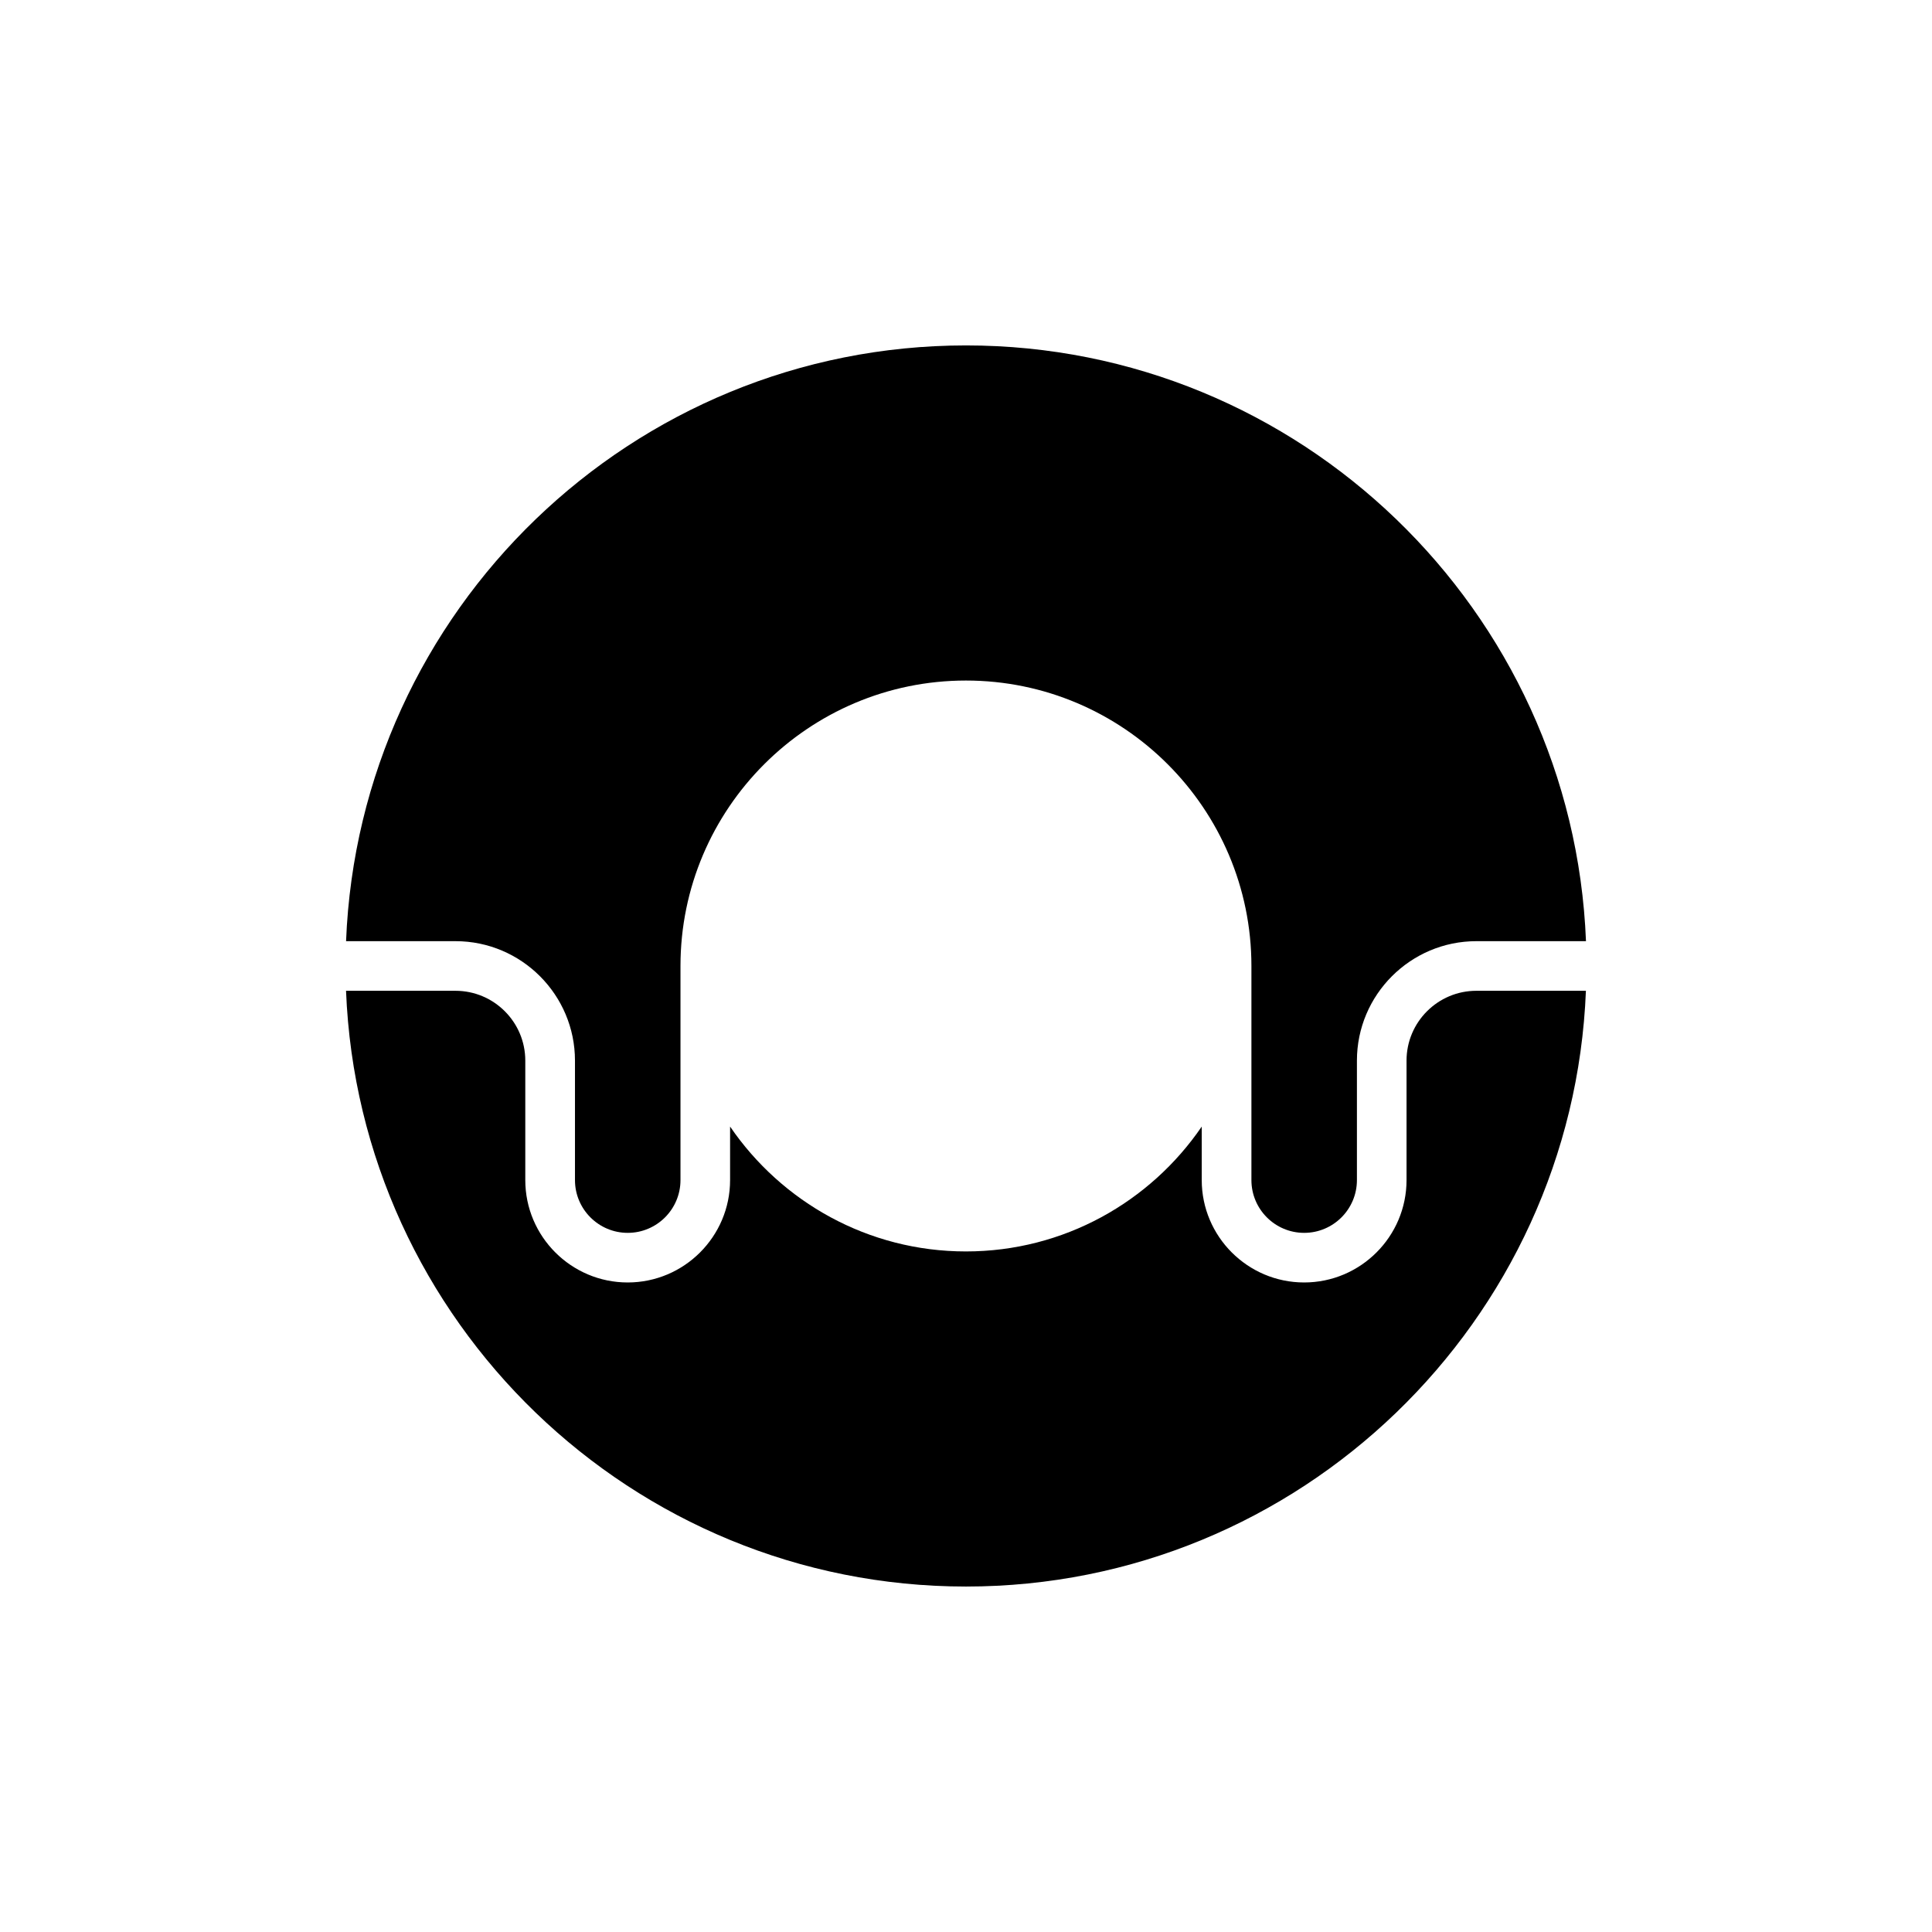
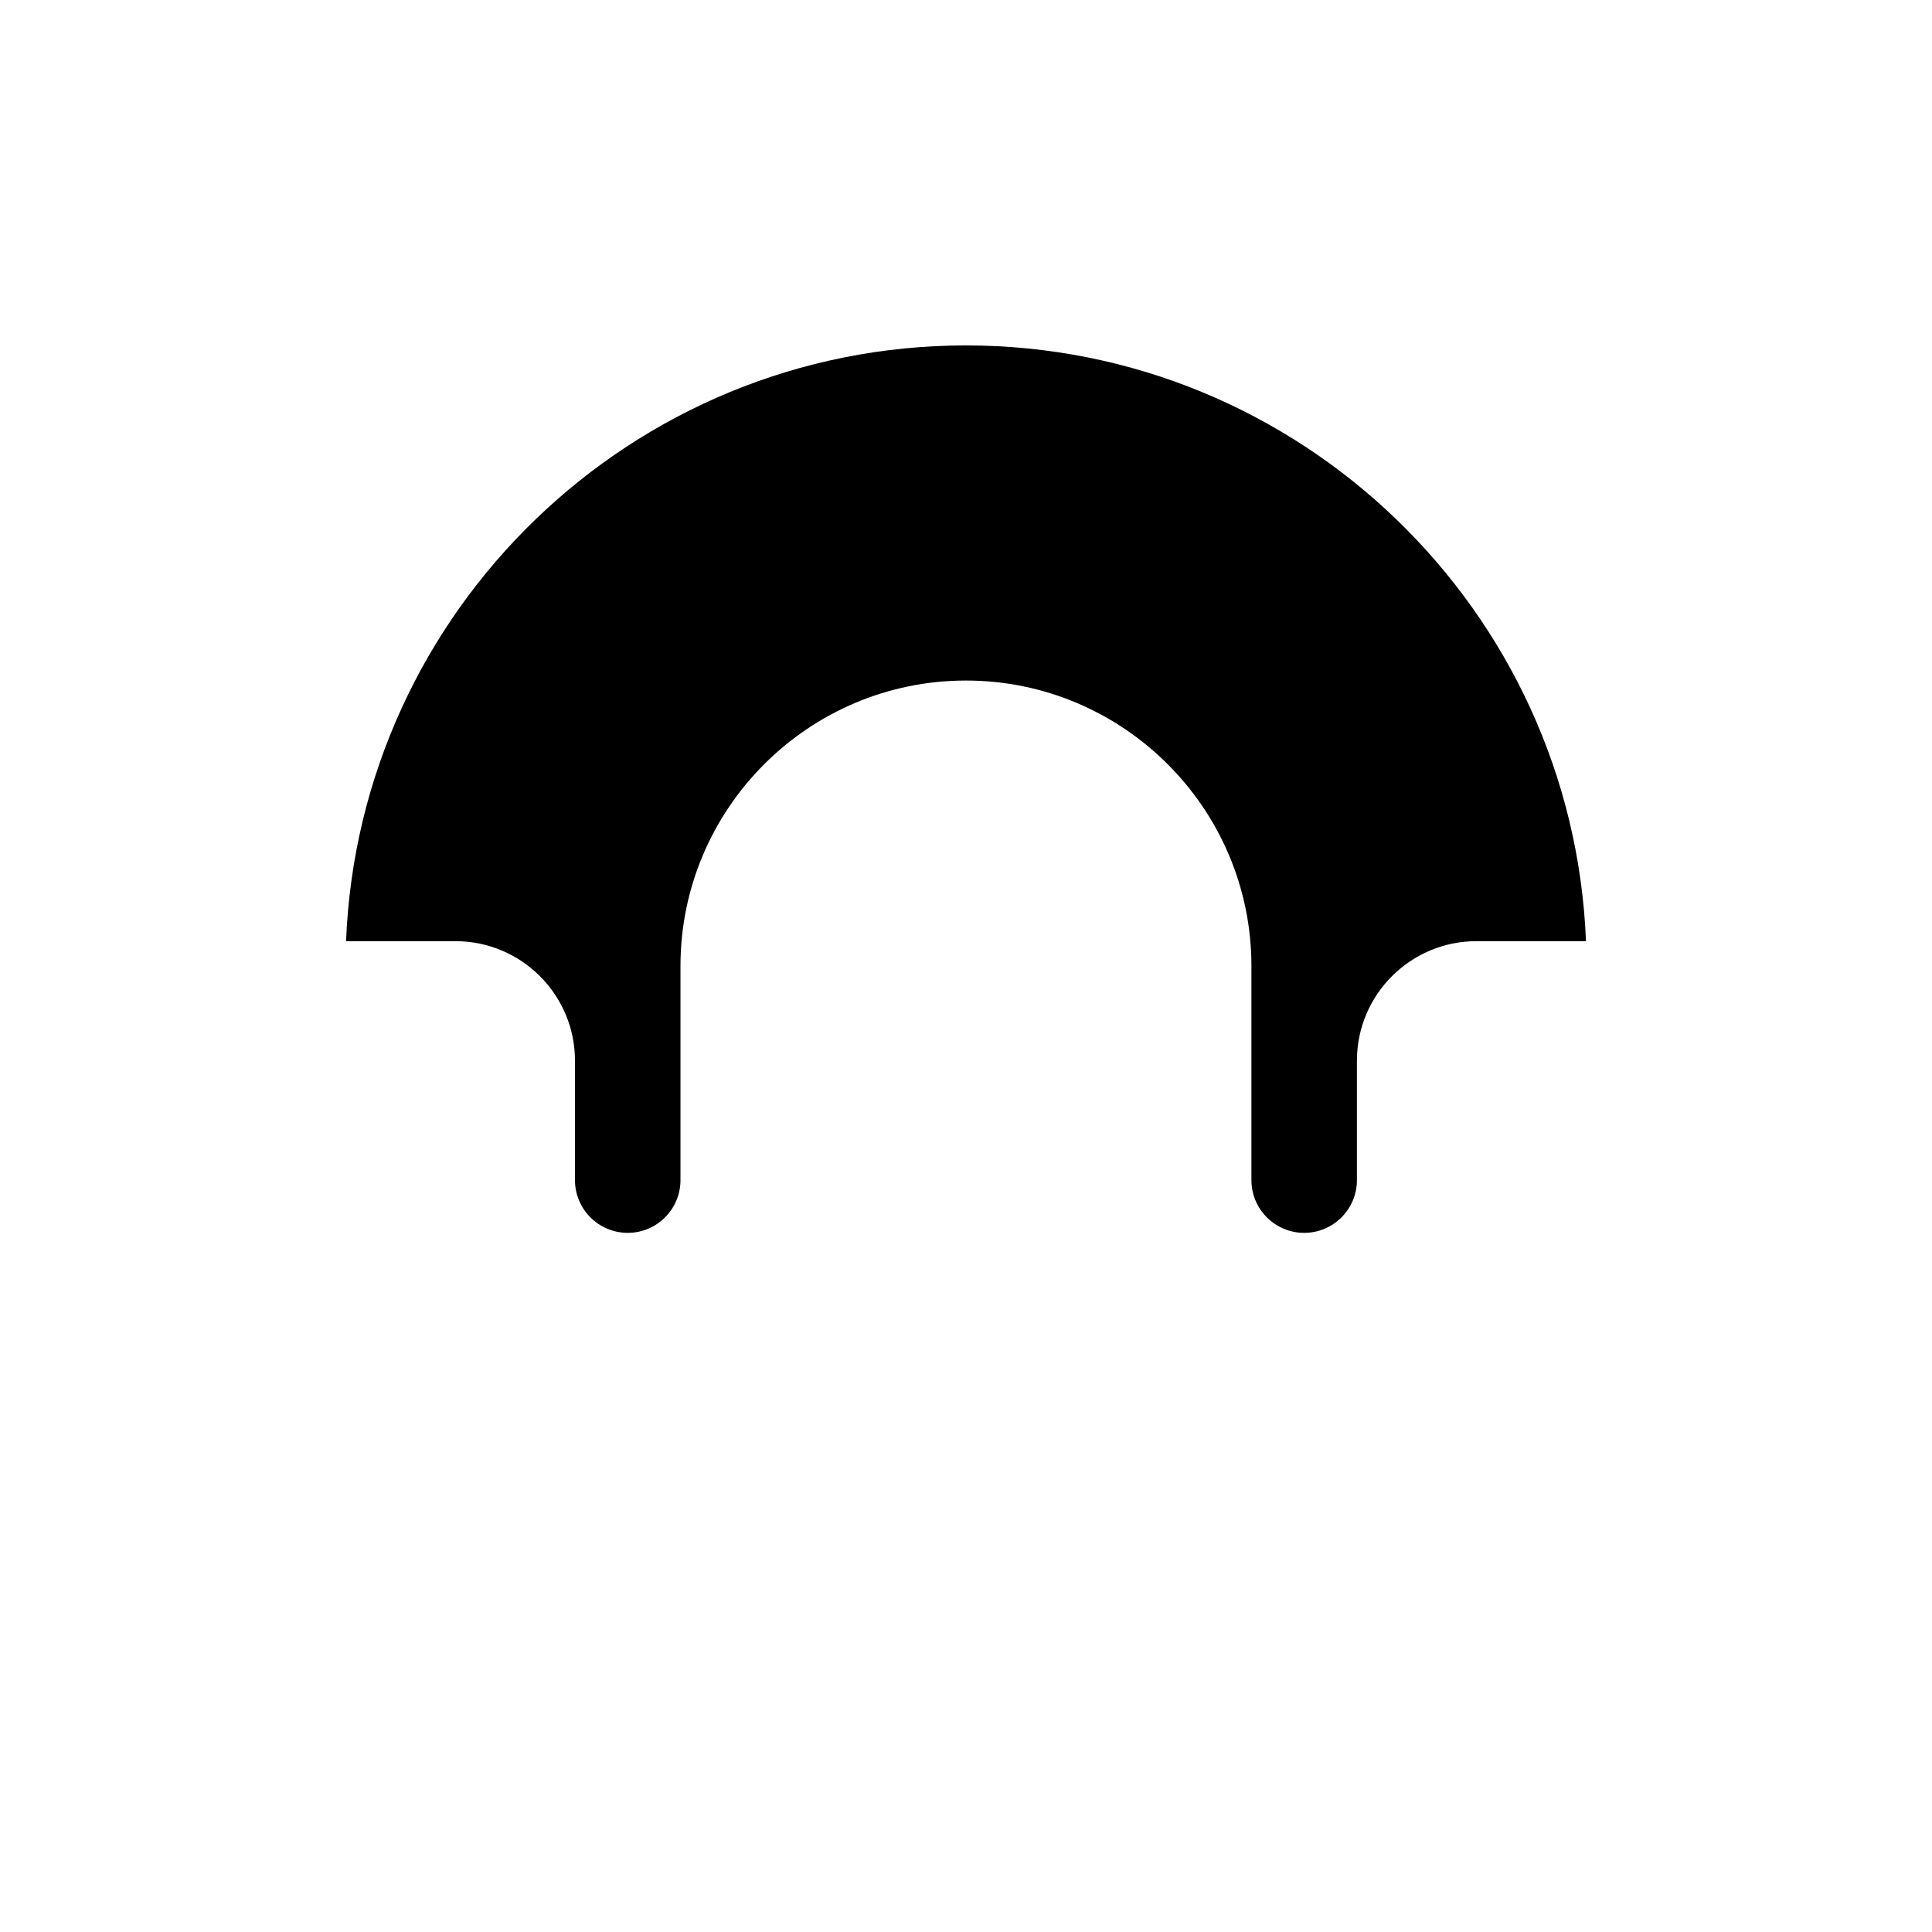
<svg xmlns="http://www.w3.org/2000/svg" fill="#000000" width="800px" height="800px" version="1.1" viewBox="144 144 512 512">
  <g>
    <path d="m400 235.54c-88.508 0-160.82 70.207-164.29 157.88h29.004c17.457 0 31.66 14.199 31.66 31.66v31.66c0 7.711 6.269 13.98 13.98 13.98 7.711 0 13.98-6.269 13.98-13.98v-56.738c0-41.715 33.938-75.652 75.652-75.652s75.652 33.938 75.652 75.652v56.738c0 7.711 6.269 13.98 13.98 13.98 7.711 0 13.98-6.269 13.98-13.98v-31.66c0-17.457 14.199-31.66 31.66-31.66h29.043c-3.481-87.672-75.859-157.88-164.3-157.88z" />
-     <path d="m564.29 406.57h-29.043c-10.203 0-18.5 8.301-18.5 18.5v31.66c0 14.961-12.176 27.137-27.137 27.137-14.961 0-27.137-12.176-27.137-27.137v-14.176c-13.633 19.957-36.555 33.09-62.496 33.09-25.941 0-48.859-13.133-62.496-33.09v14.176c0 14.961-12.176 27.137-27.137 27.137-14.961 0-27.137-12.176-27.137-27.137v-31.66c0-10.203-8.301-18.5-18.5-18.5h-29.004c3.465 87.613 75.781 157.88 164.29 157.88 88.445 0 160.82-70.27 164.29-157.88z" />
  </g>
</svg>